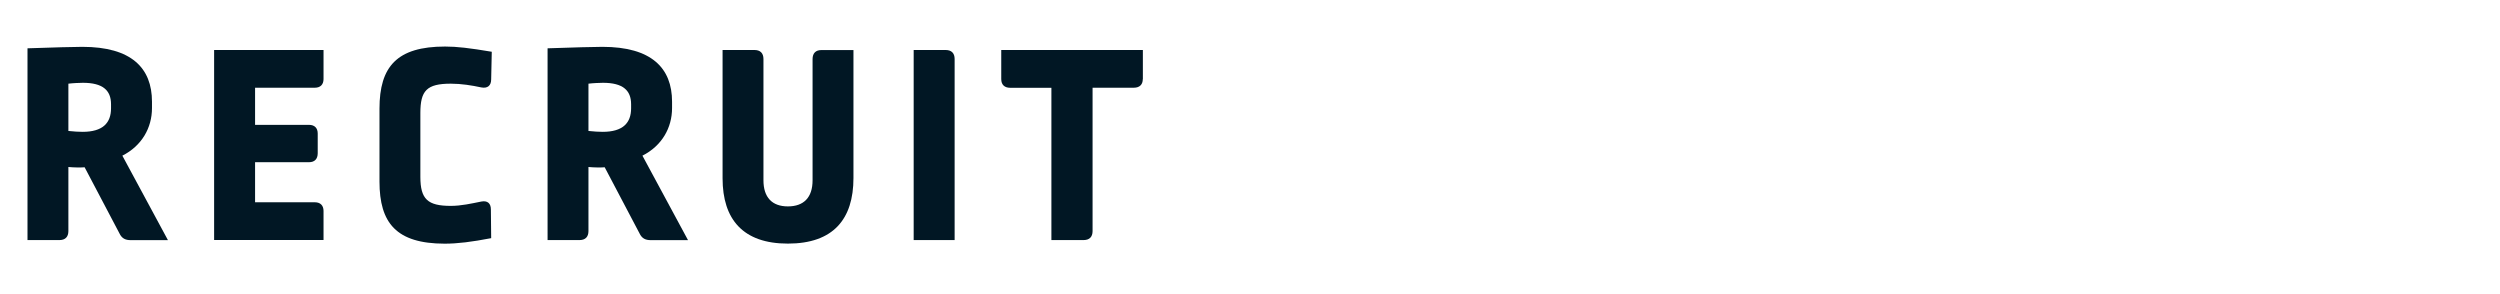
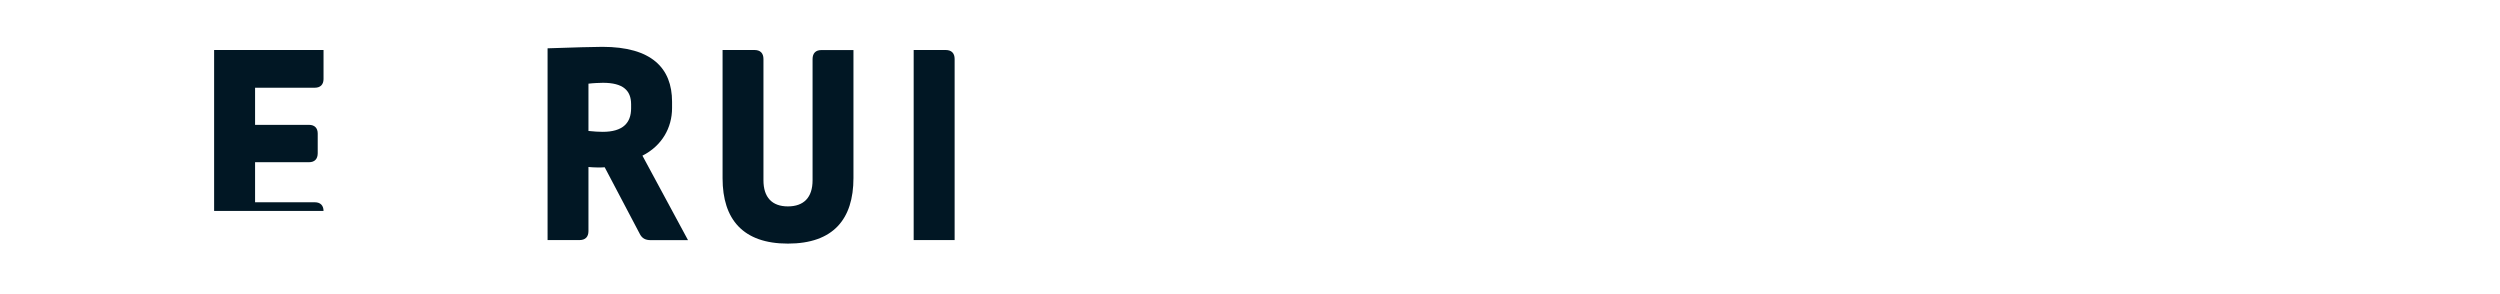
<svg xmlns="http://www.w3.org/2000/svg" version="1.1" id="レイヤー_1" x="0px" y="0px" width="340px" height="40px" viewBox="0 0 340 40" style="enable-background:new 0 0 340 40;" xml:space="preserve">
  <style type="text/css">
	.st0{fill:#011724;}
	.st1{fill:none;}
</style>
  <g>
-     <path class="st0" d="M20.67,13.83v0.87c0,2.68-1.38,5.13-4.03,6.47l6.2,11.49h-5.05c-0.75,0-1.22-0.24-1.54-0.91l-4.74-9   c-0.51,0.04-1.42,0.04-2.21-0.04v8.72c0,0.79-0.43,1.22-1.22,1.22H3.74V6.57c3.71-0.12,6.16-0.2,7.46-0.2   C17.87,6.37,20.67,9.25,20.67,13.83z M9.3,11.38v6.43c0.83,0.08,1.34,0.12,1.93,0.12c2.76,0,3.87-1.22,3.87-3.2v-0.55   c0-1.89-1.11-2.92-3.83-2.92C10.8,11.27,9.9,11.3,9.3,11.38z" />
-     <path class="st0" d="M44,10.75c0,0.75-0.43,1.18-1.18,1.18h-8.13v5.05h7.34c0.75,0,1.18,0.43,1.18,1.18v2.68   c0,0.79-0.43,1.22-1.18,1.22h-7.34v5.45h8.13c0.75,0,1.18,0.43,1.18,1.18v3.95H29.12V6.8H44V10.75z" />
-     <path class="st0" d="M51.61,24.69v-9.91c0-5.72,2.37-8.45,8.92-8.45c1.62,0,3.32,0.2,6.35,0.71l-0.08,3.75   c0,0.87-0.51,1.26-1.34,1.1c-1.3-0.28-2.72-0.51-4.15-0.51c-3.28,0-4.14,0.95-4.14,3.99v8.68c0,3.04,0.99,3.95,4.14,3.95   c1.42,0,2.8-0.32,4.15-0.59c0.83-0.16,1.3,0.24,1.3,1.07l0.04,3.91c-2.65,0.51-4.58,0.75-6.32,0.75   C53.9,33.13,51.61,30.33,51.61,24.69z" />
+     <path class="st0" d="M44,10.75c0,0.75-0.43,1.18-1.18,1.18h-8.13v5.05h7.34c0.75,0,1.18,0.43,1.18,1.18v2.68   c0,0.79-0.43,1.22-1.18,1.22h-7.34v5.45h8.13c0.75,0,1.18,0.43,1.18,1.18H29.12V6.8H44V10.75z" />
    <path class="st0" d="M91.4,13.83v0.87c0,2.68-1.38,5.13-4.03,6.47l6.2,11.49h-5.05c-0.75,0-1.22-0.24-1.54-0.91l-4.74-9   c-0.51,0.04-1.42,0.04-2.21-0.04v8.72c0,0.79-0.43,1.22-1.22,1.22h-4.34V6.57c3.71-0.12,6.16-0.2,7.46-0.2   C88.6,6.37,91.4,9.25,91.4,13.83z M80.03,11.38v6.43c0.83,0.08,1.34,0.12,1.93,0.12c2.76,0,3.87-1.22,3.87-3.2v-0.55   c0-1.89-1.11-2.92-3.83-2.92C81.53,11.27,80.62,11.3,80.03,11.38z" />
    <path class="st0" d="M116.07,24.21c0,5.57-2.72,8.92-8.92,8.92c-6.08,0-8.88-3.28-8.88-8.88V6.8h4.34c0.79,0,1.22,0.43,1.22,1.22   v16.5c0,2.33,1.18,3.55,3.32,3.55c2.17,0,3.36-1.22,3.36-3.55V8.03c0-0.79,0.43-1.22,1.18-1.22h4.38V24.21z" />
    <path class="st0" d="M128.61,6.8c0.79,0,1.22,0.43,1.22,1.22v24.63h-5.57V6.8H128.61z" />
-     <path class="st0" d="M155.42,10.75c0,0.75-0.43,1.18-1.22,1.18h-5.61v19.5c0,0.79-0.43,1.22-1.22,1.22h-4.38V11.94h-5.6   c-0.79,0-1.22-0.43-1.22-1.18V6.8h19.26V10.75z" />
  </g>
  <rect class="st1" width="340" height="40" />
</svg>